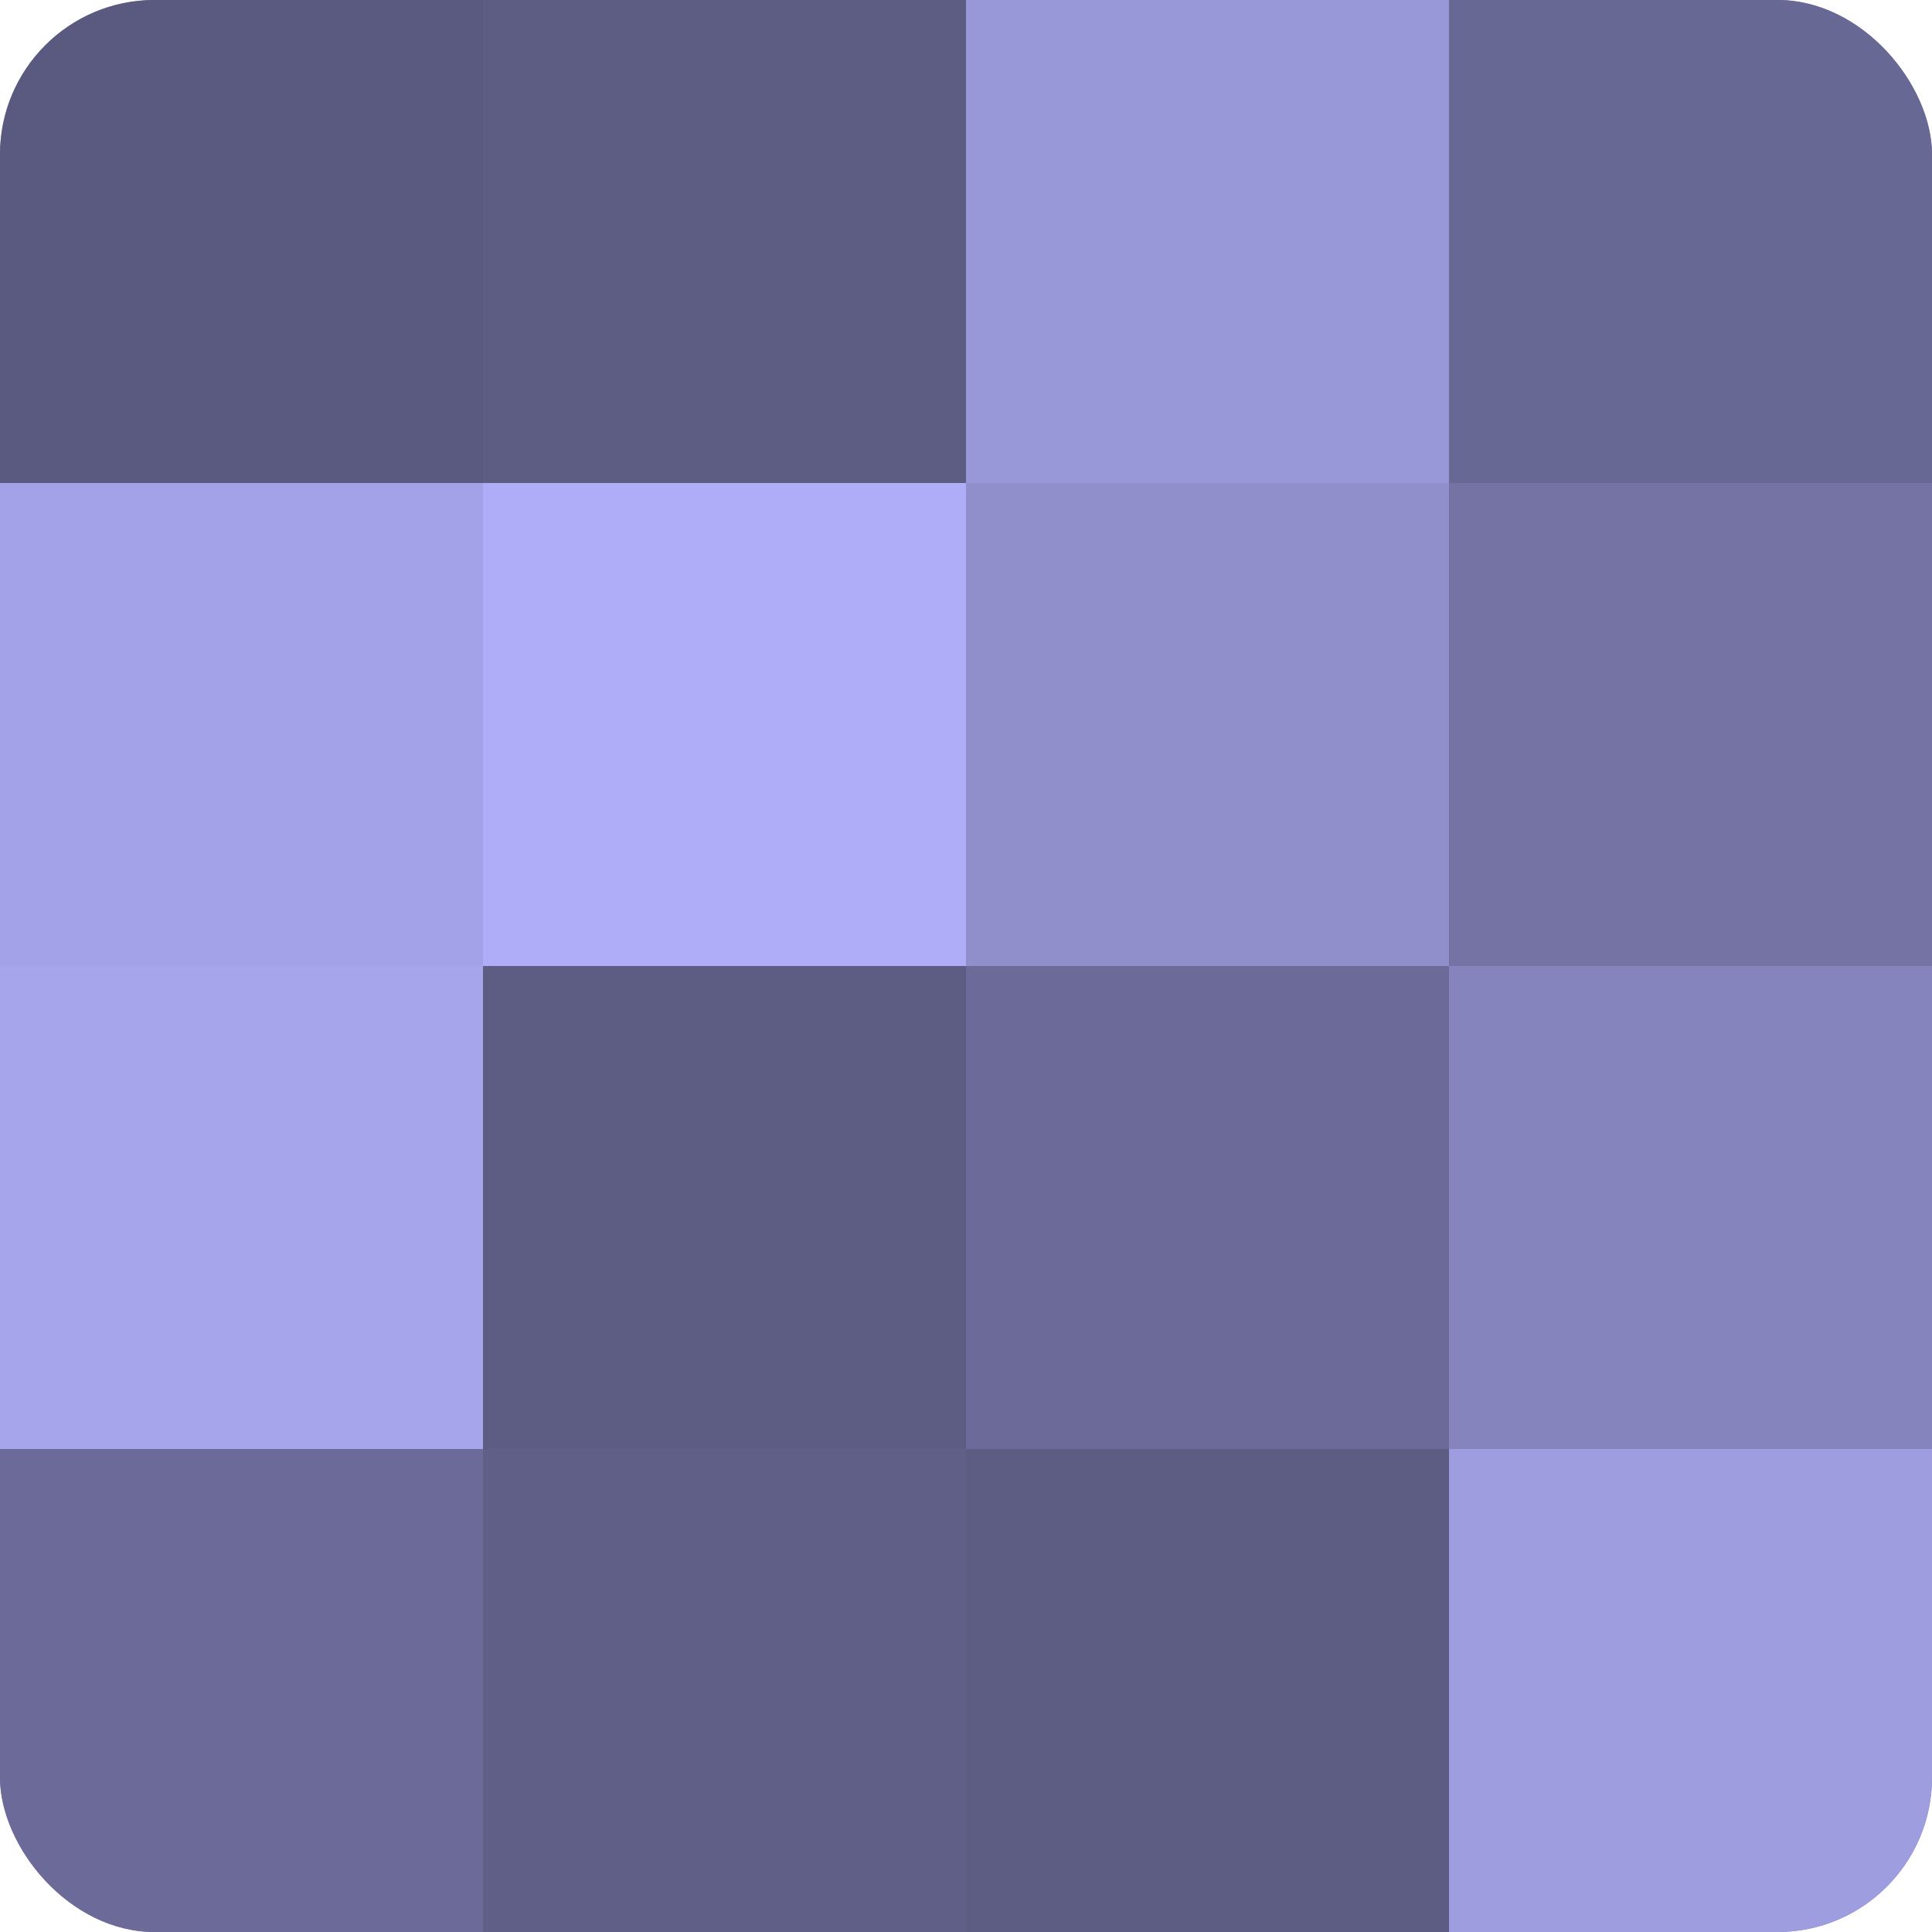
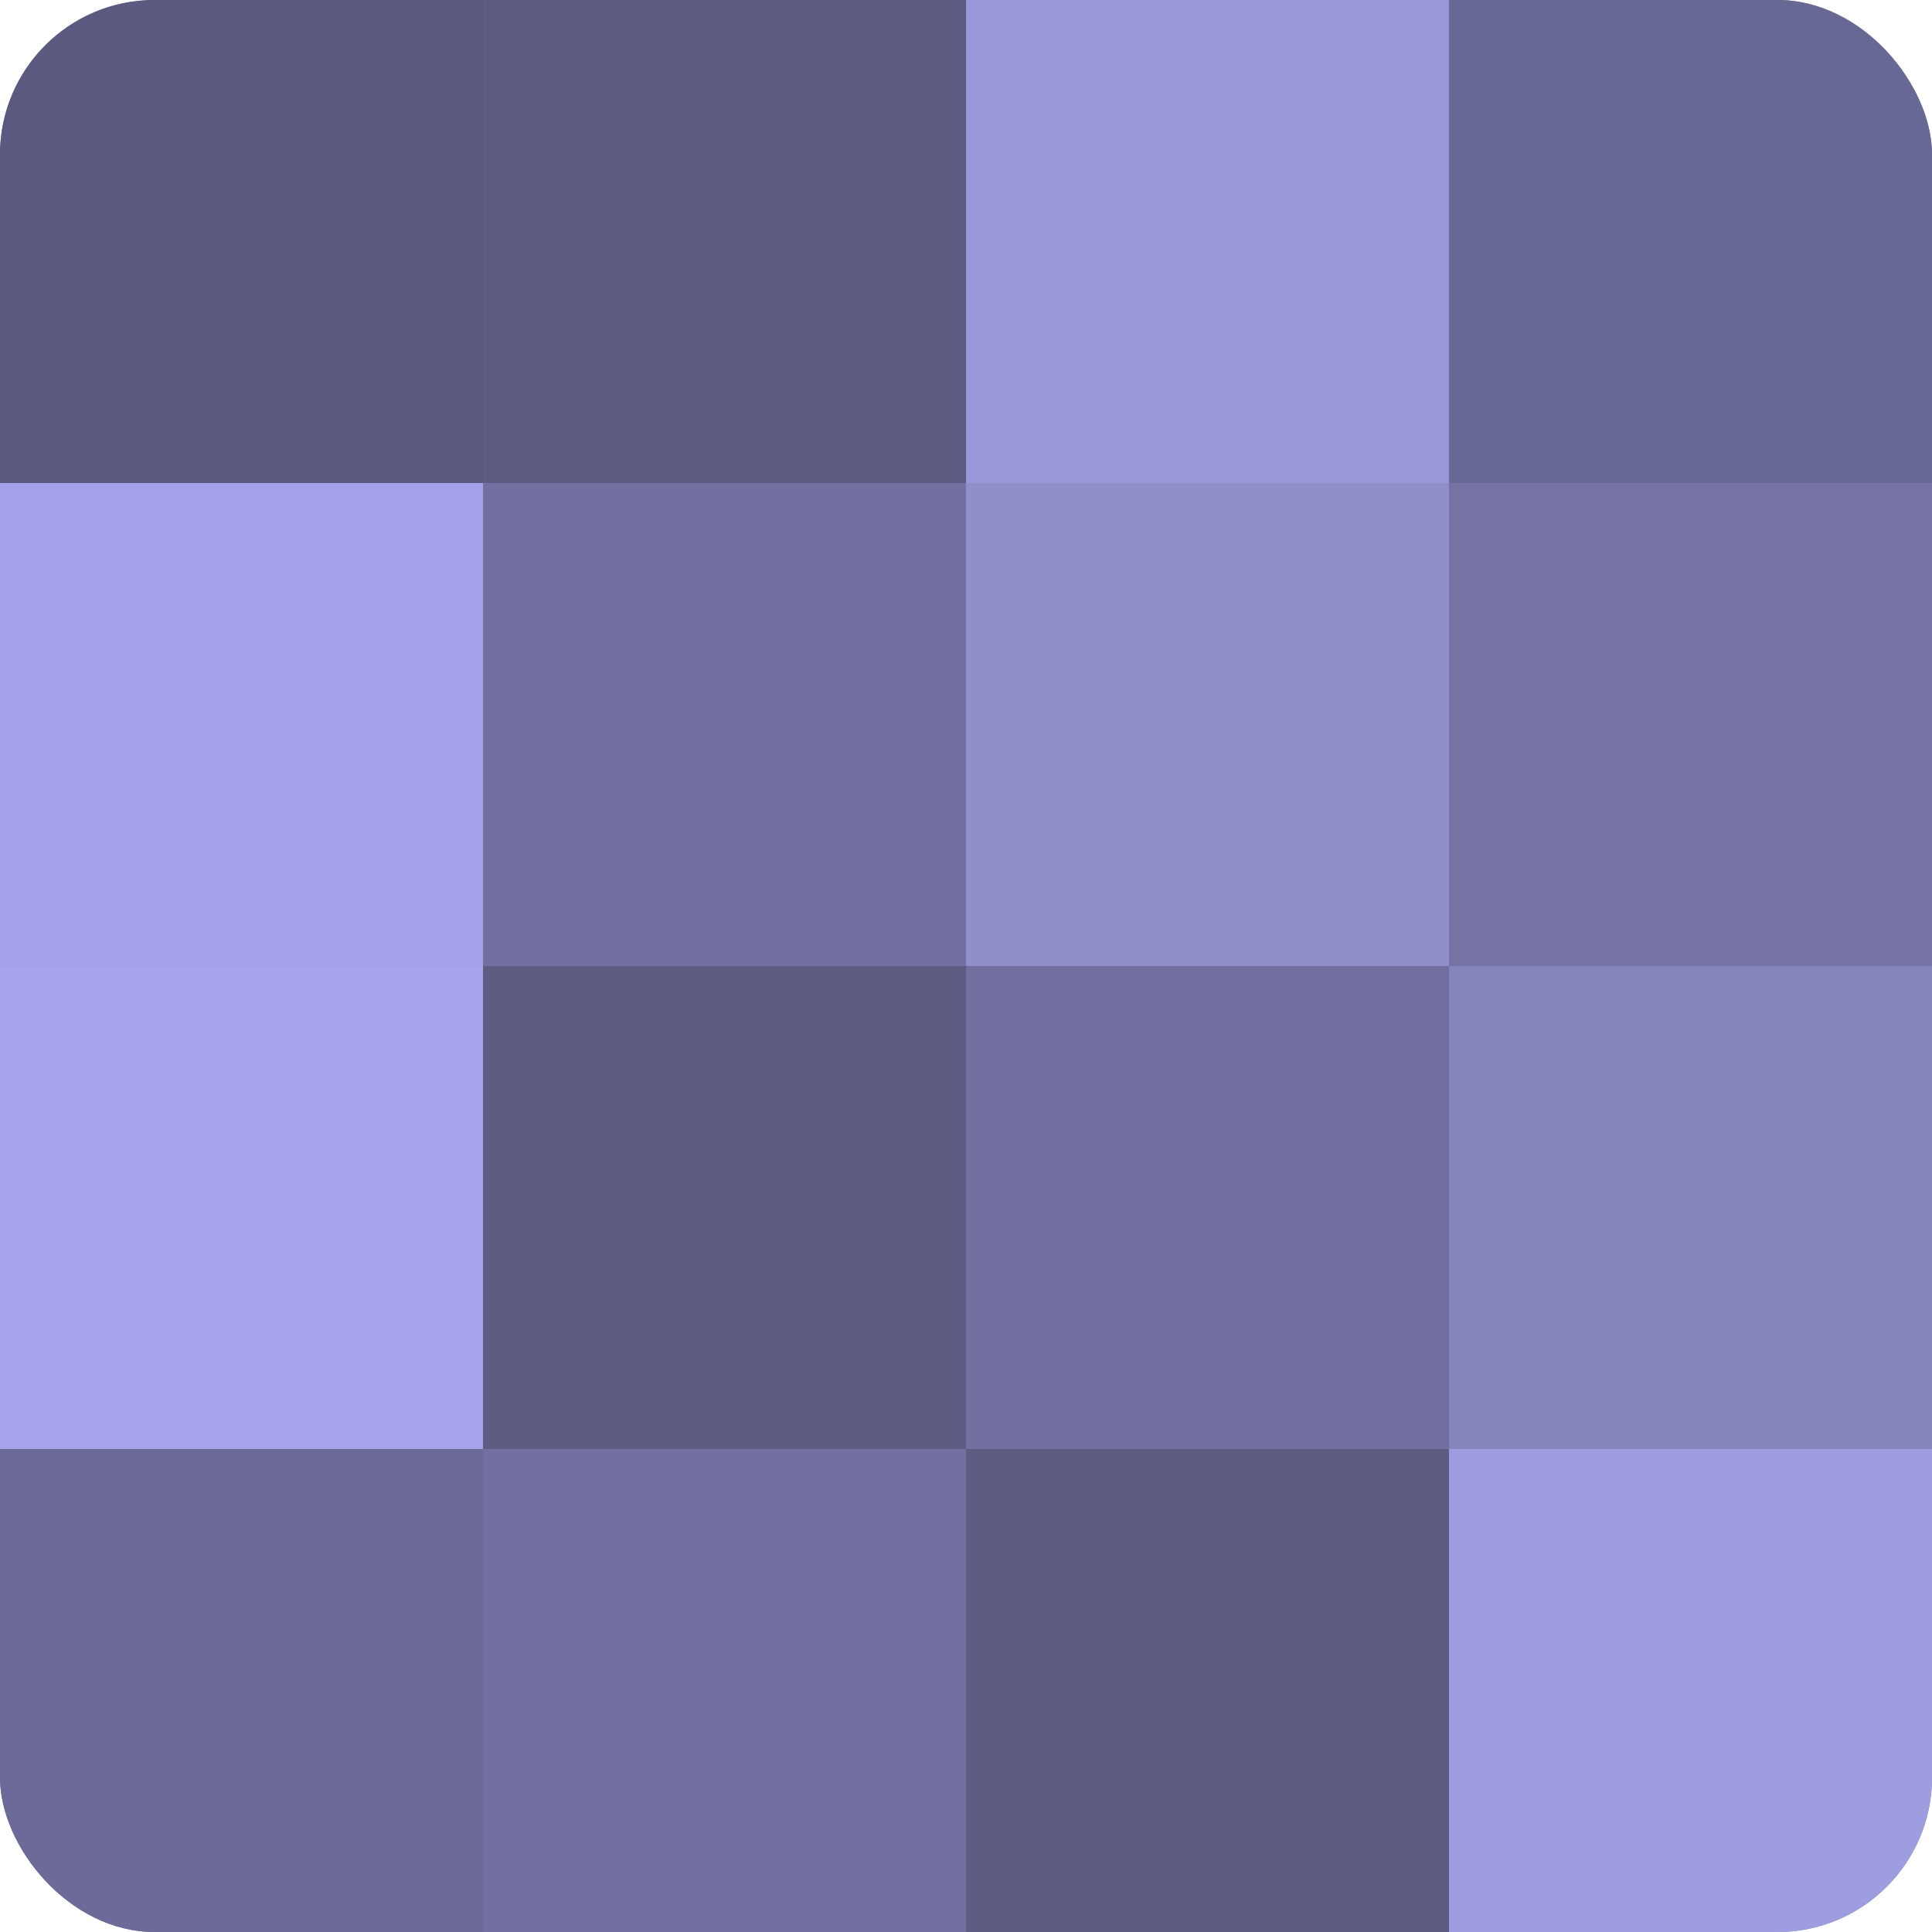
<svg xmlns="http://www.w3.org/2000/svg" width="80" height="80" viewBox="0 0 100 100" preserveAspectRatio="xMidYMid meet">
  <defs>
    <clipPath id="c" width="100" height="100">
      <rect width="100" height="100" rx="8" ry="8" />
    </clipPath>
  </defs>
  <g clip-path="url(#c)">
    <rect width="100" height="100" fill="#7170a0" />
    <rect width="25" height="25" fill="#5a5a80" />
    <rect y="25" width="25" height="25" fill="#a3a2e8" />
    <rect y="50" width="25" height="25" fill="#a6a5ec" />
    <rect y="75" width="25" height="25" fill="#6b6a98" />
    <rect x="25" width="25" height="25" fill="#5d5d84" />
-     <rect x="25" y="25" width="25" height="25" fill="#afadf8" />
    <rect x="25" y="50" width="25" height="25" fill="#5d5d84" />
-     <rect x="25" y="75" width="25" height="25" fill="#605f88" />
    <rect x="50" width="25" height="25" fill="#9897d8" />
    <rect x="50" y="25" width="25" height="25" fill="#908fcc" />
-     <rect x="50" y="50" width="25" height="25" fill="#6b6a98" />
    <rect x="50" y="75" width="25" height="25" fill="#5d5d84" />
    <rect x="75" width="25" height="25" fill="#686894" />
    <rect x="75" y="25" width="25" height="25" fill="#7473a4" />
    <rect x="75" y="50" width="25" height="25" fill="#8584bc" />
    <rect x="75" y="75" width="25" height="25" fill="#9e9de0" />
  </g>
</svg>